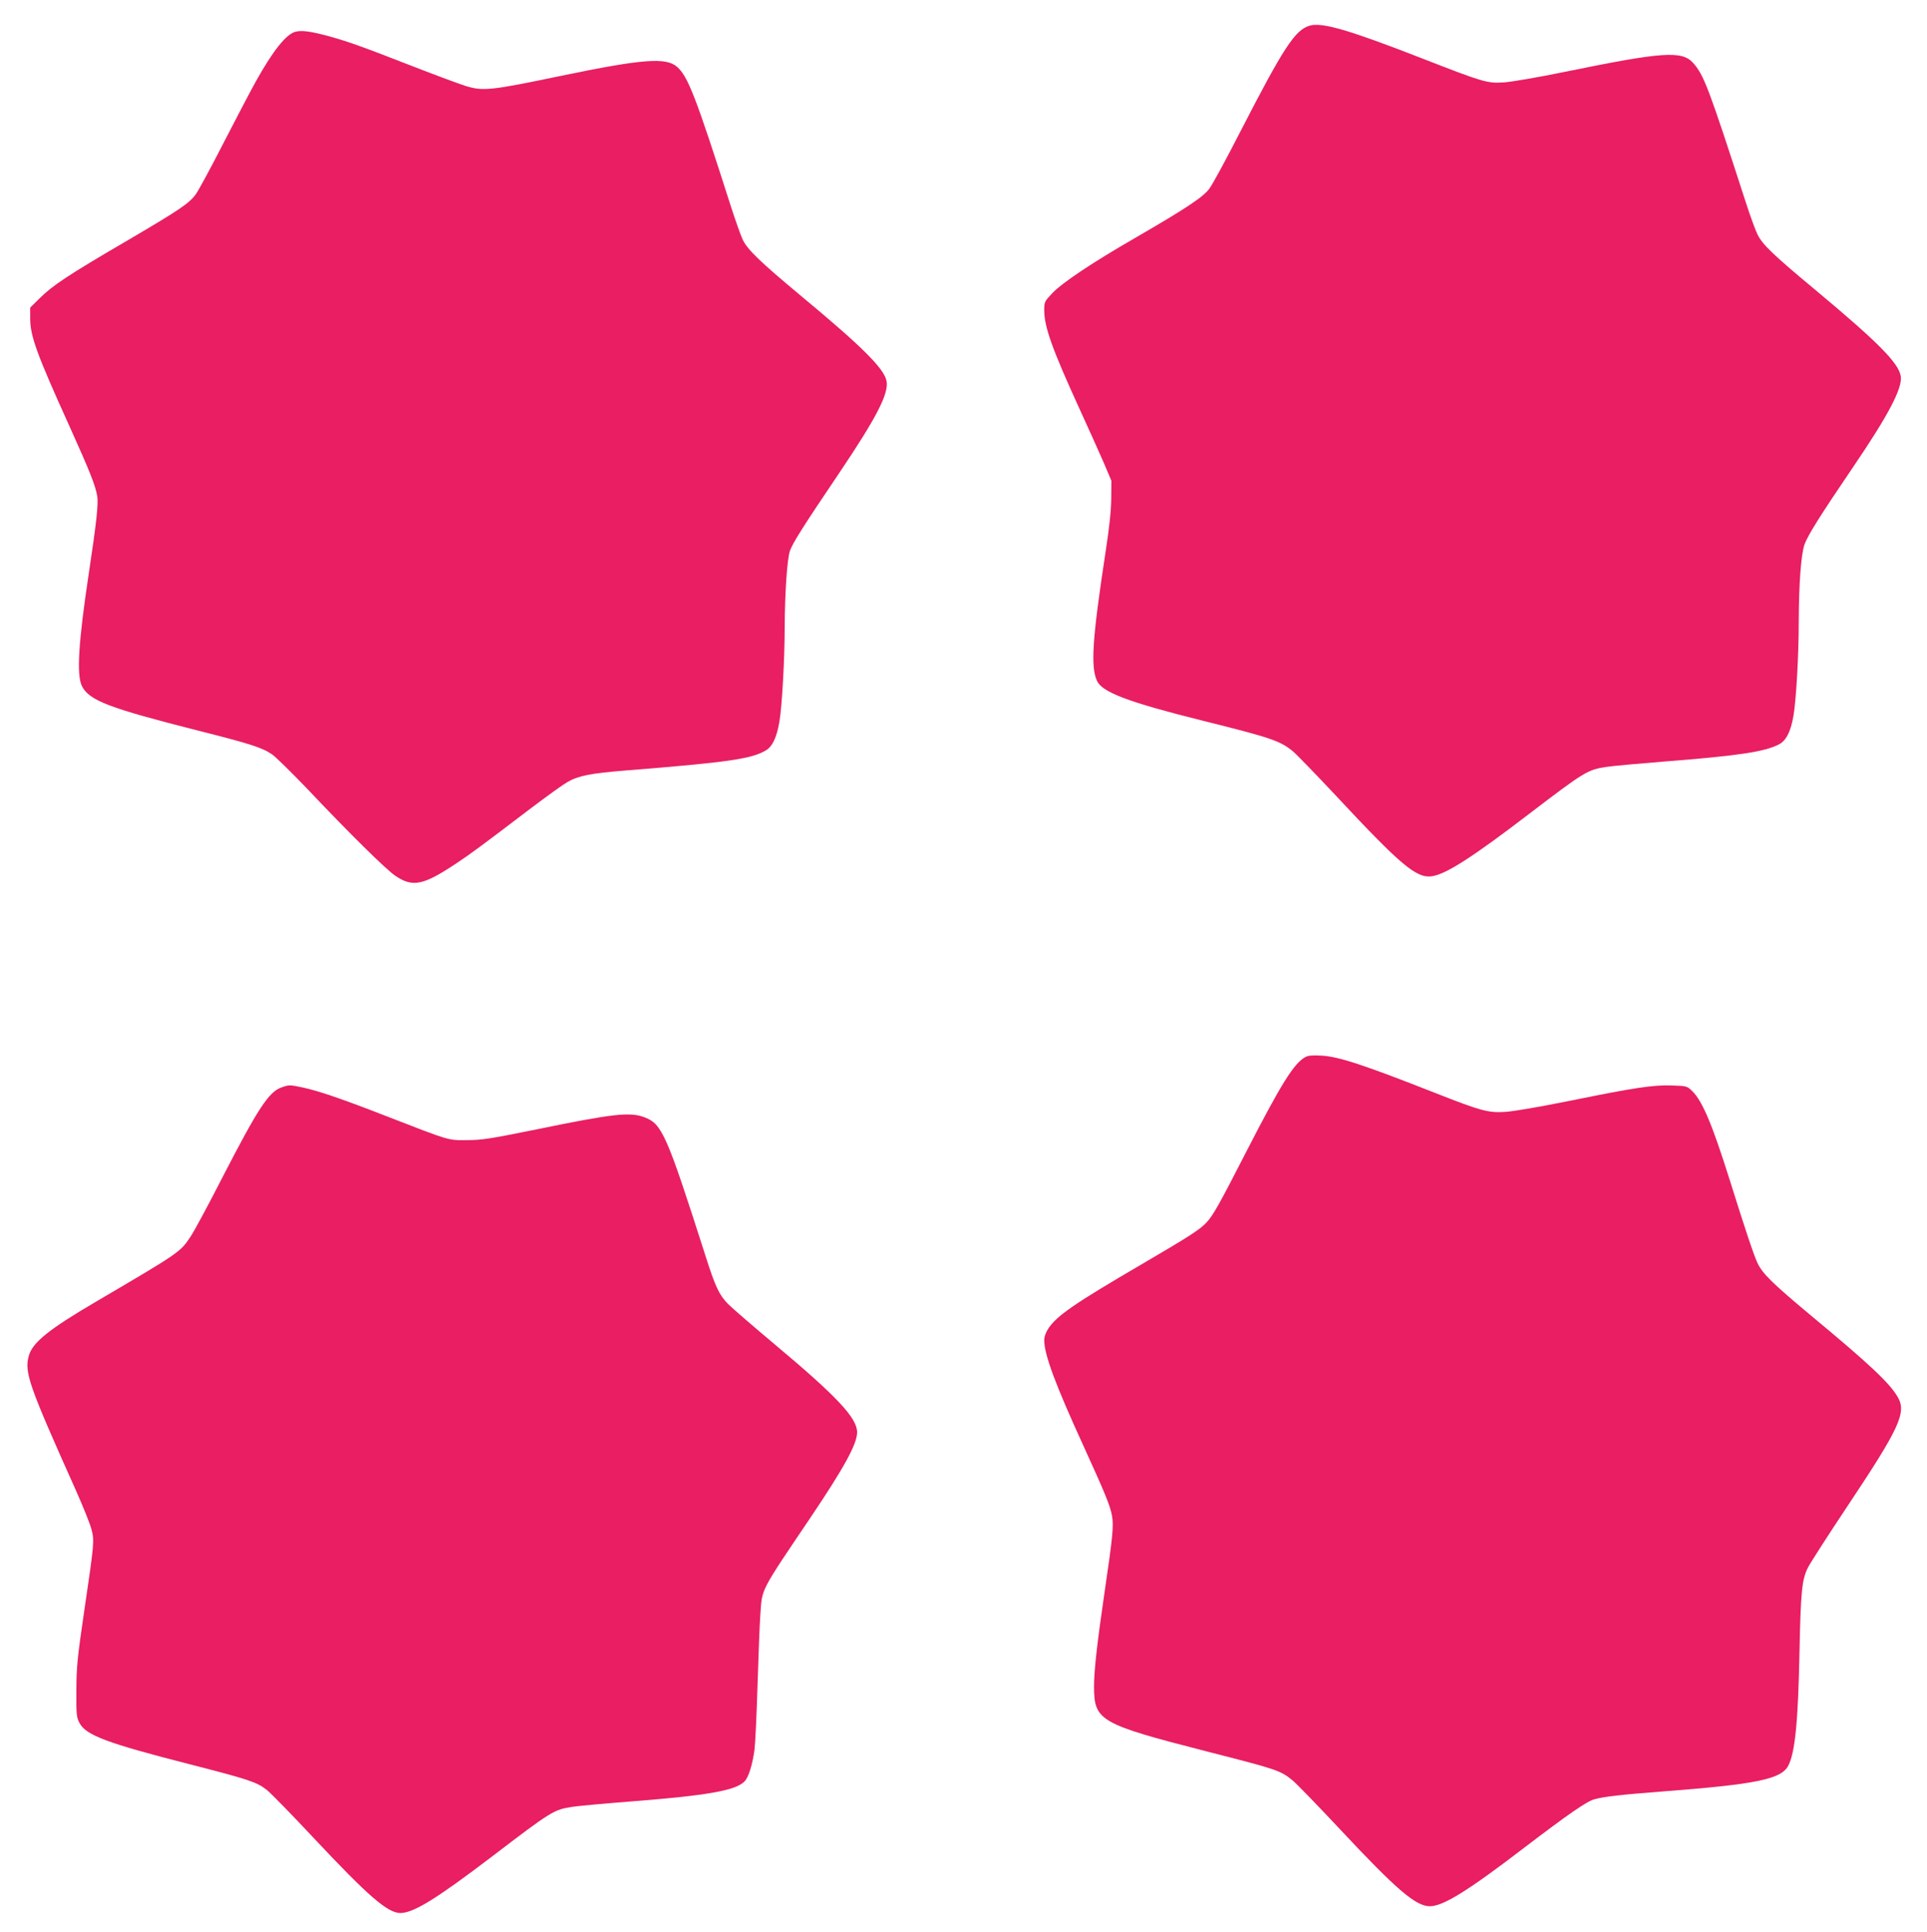
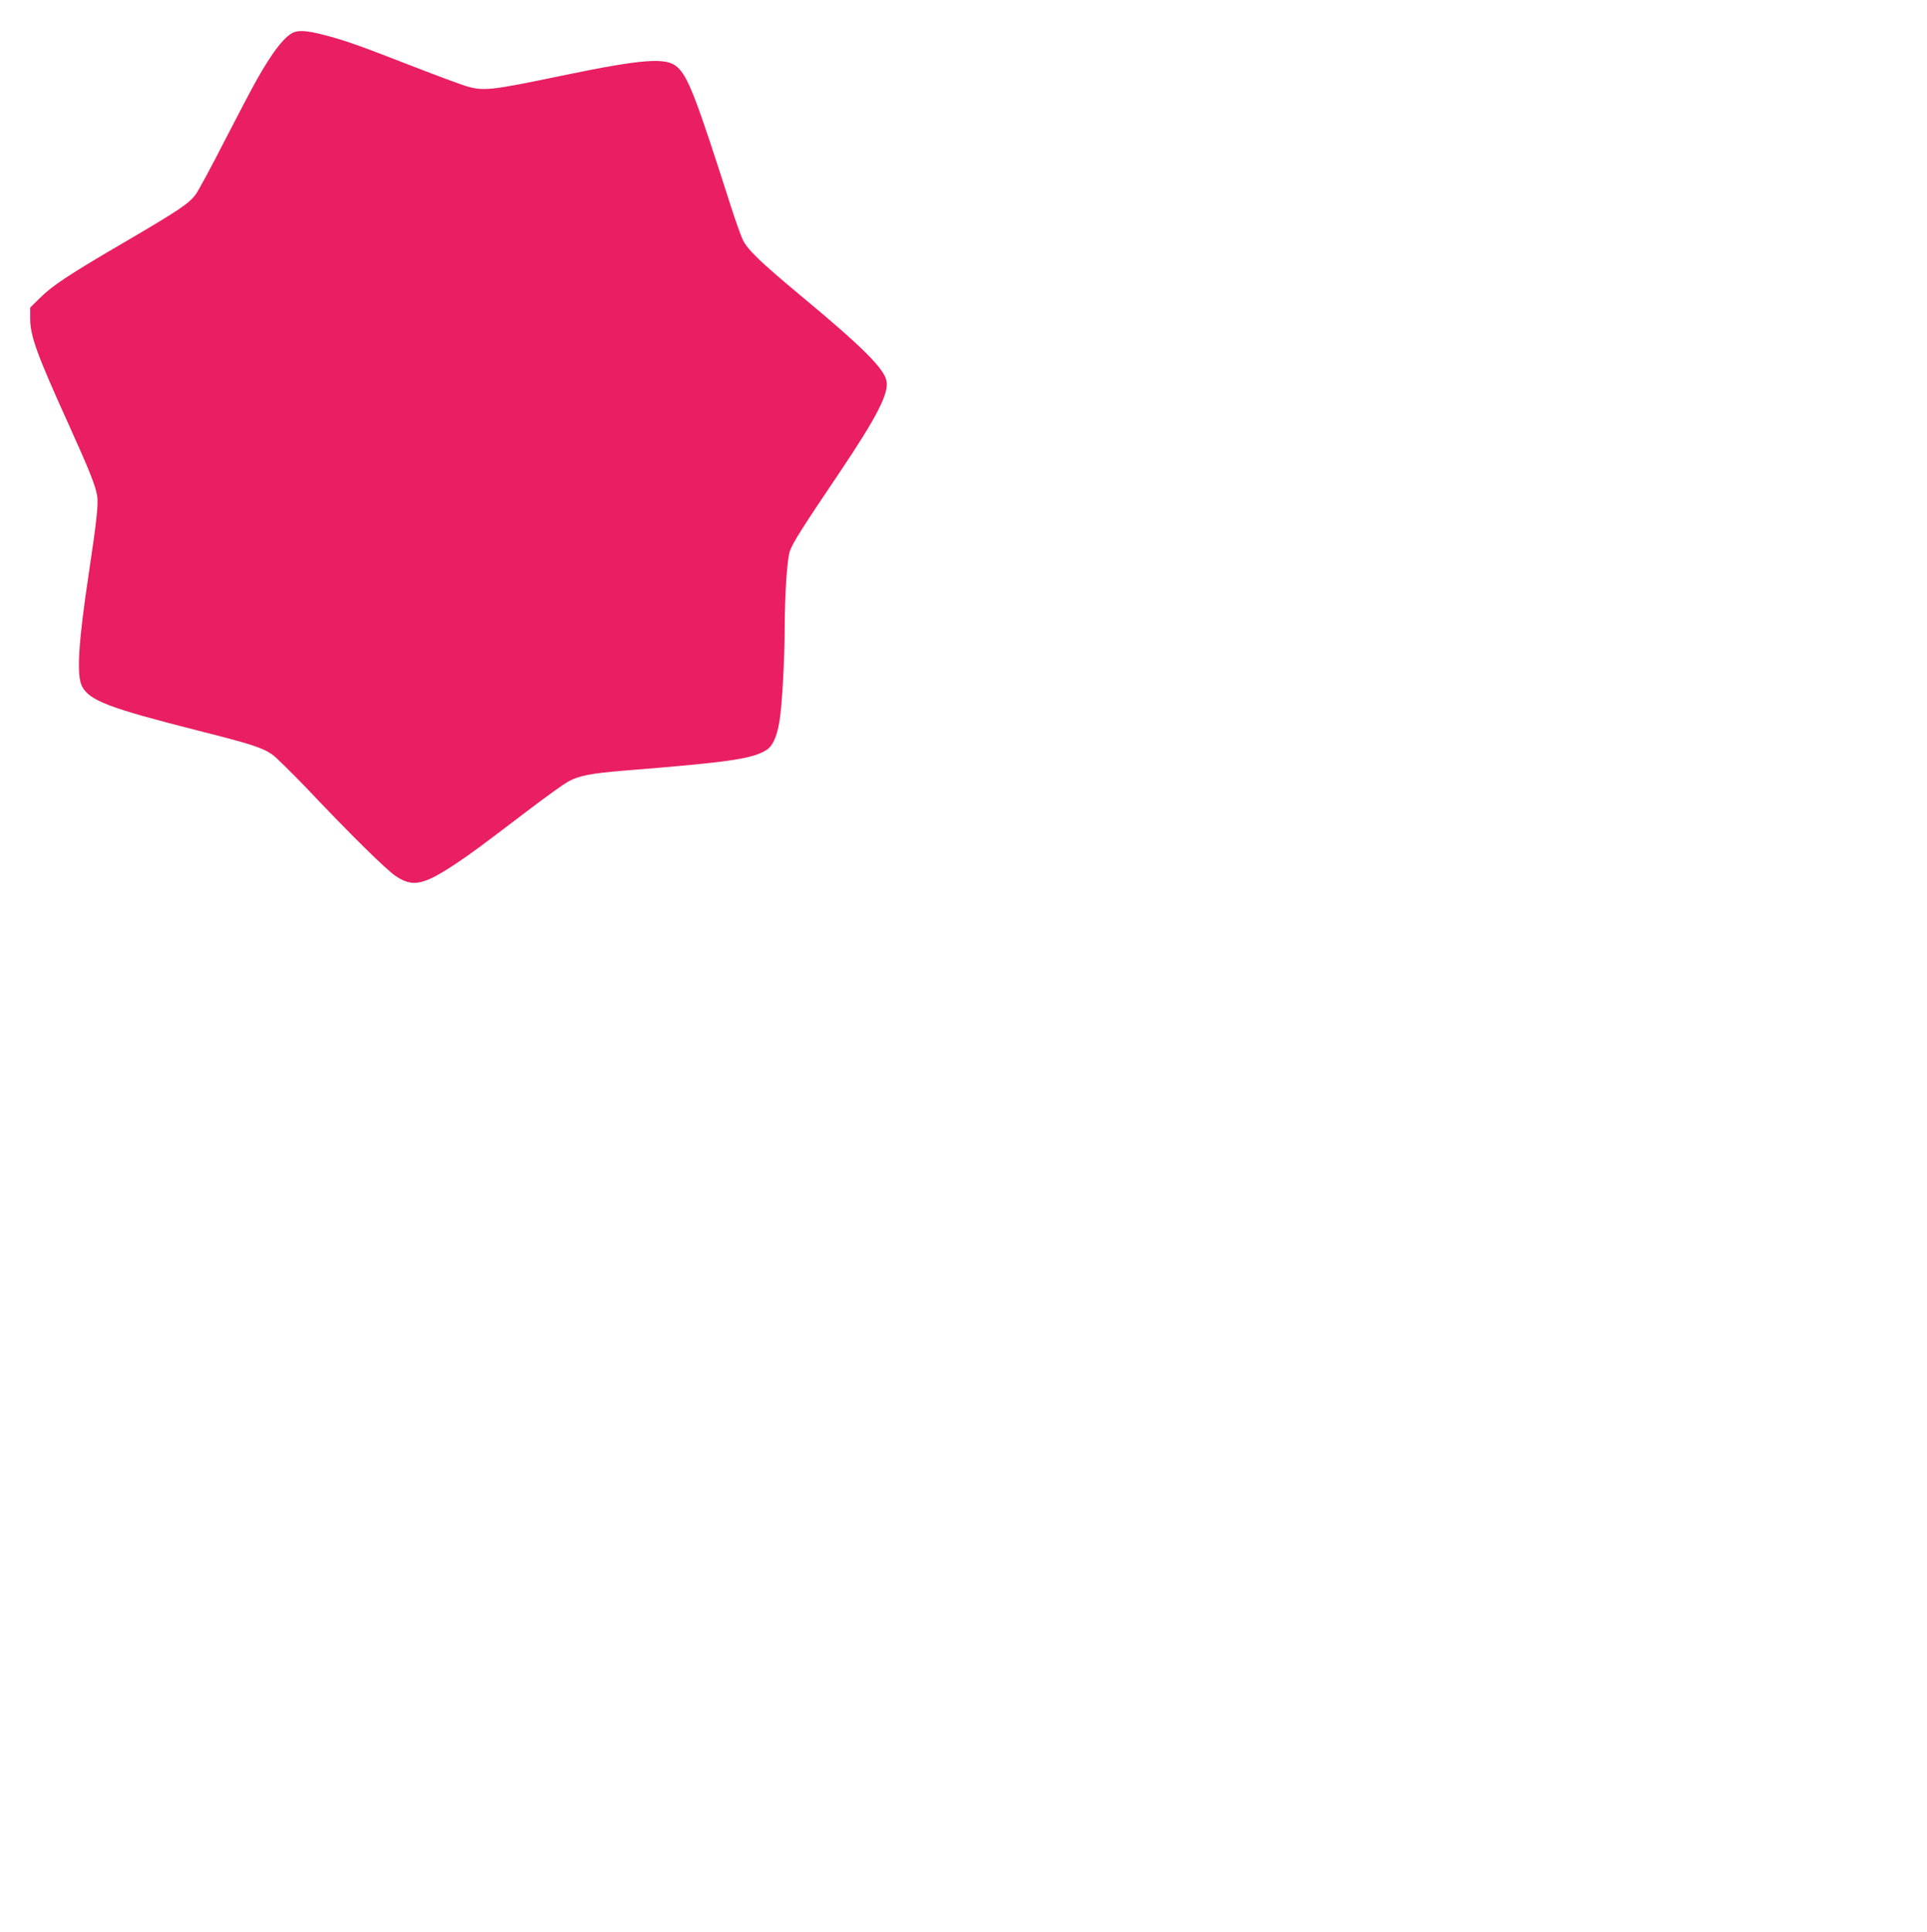
<svg xmlns="http://www.w3.org/2000/svg" version="1.0" width="1277pt" height="1280pt" viewBox="0 0 1277 1280" preserveAspectRatio="xMidYMid meet">
  <g transform="translate(0,1280) scale(0.1,-0.1)" fill="#e91e63" stroke="none">
-     <path d="M8679 12630 c-97 -28 -174 -147 -463 -709 -91 -178 -182 -345 -201 -370 -40 -56 -157 -133 -485 -323 -292 -168 -492 -302 -557 -371 -51 -54 -53 -58 -53 -112 0 -110 51 -254 232 -650 61 -132 133 -294 162 -360 l51 -120 -1 -120 c-1 -83 -13 -193 -38 -355 -87 -571 -100 -757 -56 -852 35 -75 210 -141 700 -263 453 -113 513 -133 598 -203 24 -20 153 -153 287 -296 427 -458 532 -546 632 -532 93 12 269 125 643 411 372 284 391 295 516 314 40 6 215 22 390 36 486 38 656 64 751 112 49 24 80 85 98 190 18 104 35 404 35 622 1 254 15 446 38 513 22 61 100 186 322 513 236 347 329 525 316 603 -14 87 -151 225 -561 567 -286 238 -354 303 -388 371 -14 28 -50 127 -80 220 -243 750 -275 836 -346 916 -74 84 -201 75 -846 -57 -181 -37 -359 -68 -410 -71 -108 -7 -133 0 -541 159 -485 189 -663 241 -745 217z" />
    <path d="M1956 12589 c-61 -17 -148 -127 -258 -324 -31 -55 -126 -236 -212 -403 -85 -167 -170 -323 -187 -347 -45 -63 -108 -105 -466 -315 -379 -221 -487 -293 -570 -376 l-63 -62 0 -71 c0 -118 44 -238 263 -721 130 -288 170 -388 181 -456 9 -52 -5 -178 -55 -509 -70 -465 -83 -680 -45 -753 49 -94 182 -144 766 -292 352 -89 427 -113 494 -159 24 -17 124 -115 223 -218 300 -317 535 -548 596 -588 113 -75 183 -60 397 82 105 70 151 104 501 370 102 77 210 155 240 172 74 42 151 57 384 76 689 55 838 77 933 135 41 25 70 86 87 189 17 95 35 414 35 626 1 225 16 447 34 503 18 53 85 159 328 519 247 367 329 526 313 608 -15 82 -160 227 -565 563 -275 229 -358 309 -389 376 -13 28 -48 127 -78 220 -233 729 -284 859 -356 923 -73 64 -226 53 -762 -58 -480 -100 -523 -104 -641 -68 -38 12 -190 68 -339 126 -357 139 -434 166 -562 202 -124 34 -186 42 -227 30z" />
-     <path d="M8648 5795 c-74 -42 -159 -178 -386 -620 -185 -361 -222 -426 -266 -474 -45 -48 -108 -89 -431 -278 -442 -258 -560 -339 -617 -424 -18 -27 -28 -55 -28 -79 0 -95 74 -294 260 -700 145 -318 176 -394 189 -462 12 -69 5 -140 -50 -513 -47 -320 -69 -511 -69 -618 0 -228 36 -249 750 -432 470 -120 485 -125 569 -194 24 -20 164 -164 310 -320 375 -401 503 -511 596 -511 88 0 249 99 630 391 289 220 411 305 462 318 66 18 172 30 444 51 631 48 794 82 840 172 45 88 65 292 74 753 8 398 16 480 56 559 17 33 138 221 268 416 339 509 387 612 327 714 -55 94 -186 217 -575 540 -258 215 -320 277 -354 347 -25 54 -75 202 -187 559 -114 362 -179 516 -246 581 -34 33 -37 34 -131 37 -124 5 -250 -14 -673 -100 -208 -42 -382 -72 -437 -75 -110 -7 -161 7 -458 124 -481 189 -644 243 -760 249 -60 3 -87 1 -107 -11z" />
-     <path d="M1865 5595 c-84 -29 -157 -142 -393 -600 -90 -176 -184 -351 -209 -388 -69 -104 -71 -105 -628 -432 -312 -183 -420 -270 -444 -358 -31 -109 0 -196 313 -894 47 -106 93 -220 102 -255 20 -77 19 -89 -48 -543 -46 -312 -51 -369 -52 -525 -1 -162 1 -178 21 -216 43 -81 181 -133 733 -274 393 -101 441 -117 509 -170 27 -22 166 -164 309 -317 364 -388 491 -498 576 -498 87 1 238 94 606 374 397 303 410 311 535 330 39 6 216 22 395 36 500 39 684 72 743 131 27 27 53 108 67 211 5 37 14 228 20 423 6 195 14 410 19 476 12 171 -4 141 332 639 223 331 309 488 309 565 0 95 -132 236 -545 582 -148 124 -289 246 -312 270 -58 60 -84 116 -148 318 -258 806 -287 872 -403 917 -96 37 -206 25 -717 -80 -305 -62 -364 -71 -460 -71 -127 -1 -108 -7 -530 157 -303 118 -457 170 -560 192 -85 18 -90 18 -140 0z" />
  </g>
</svg>